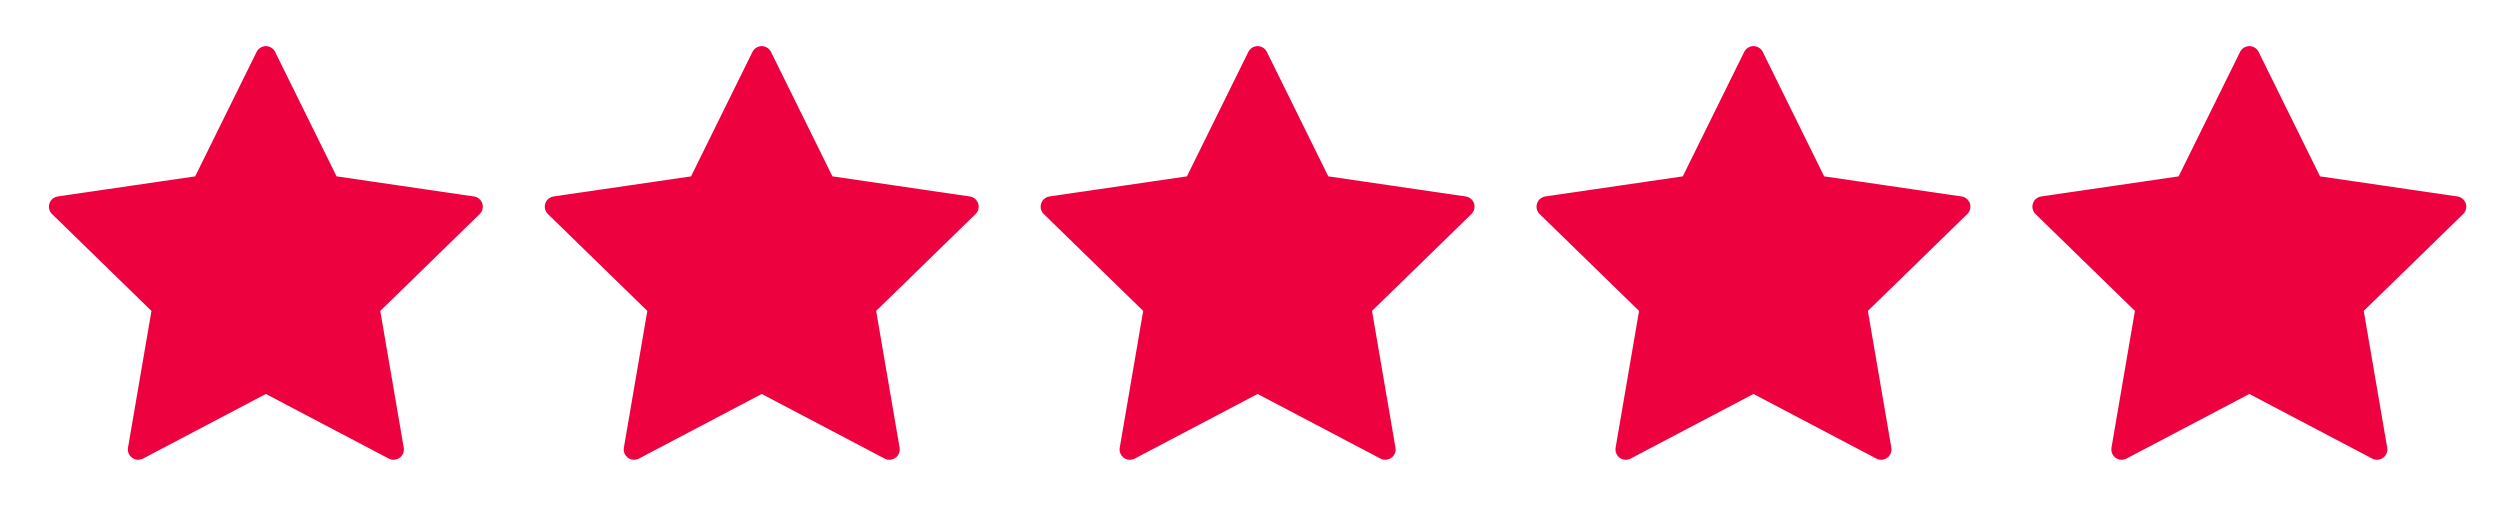
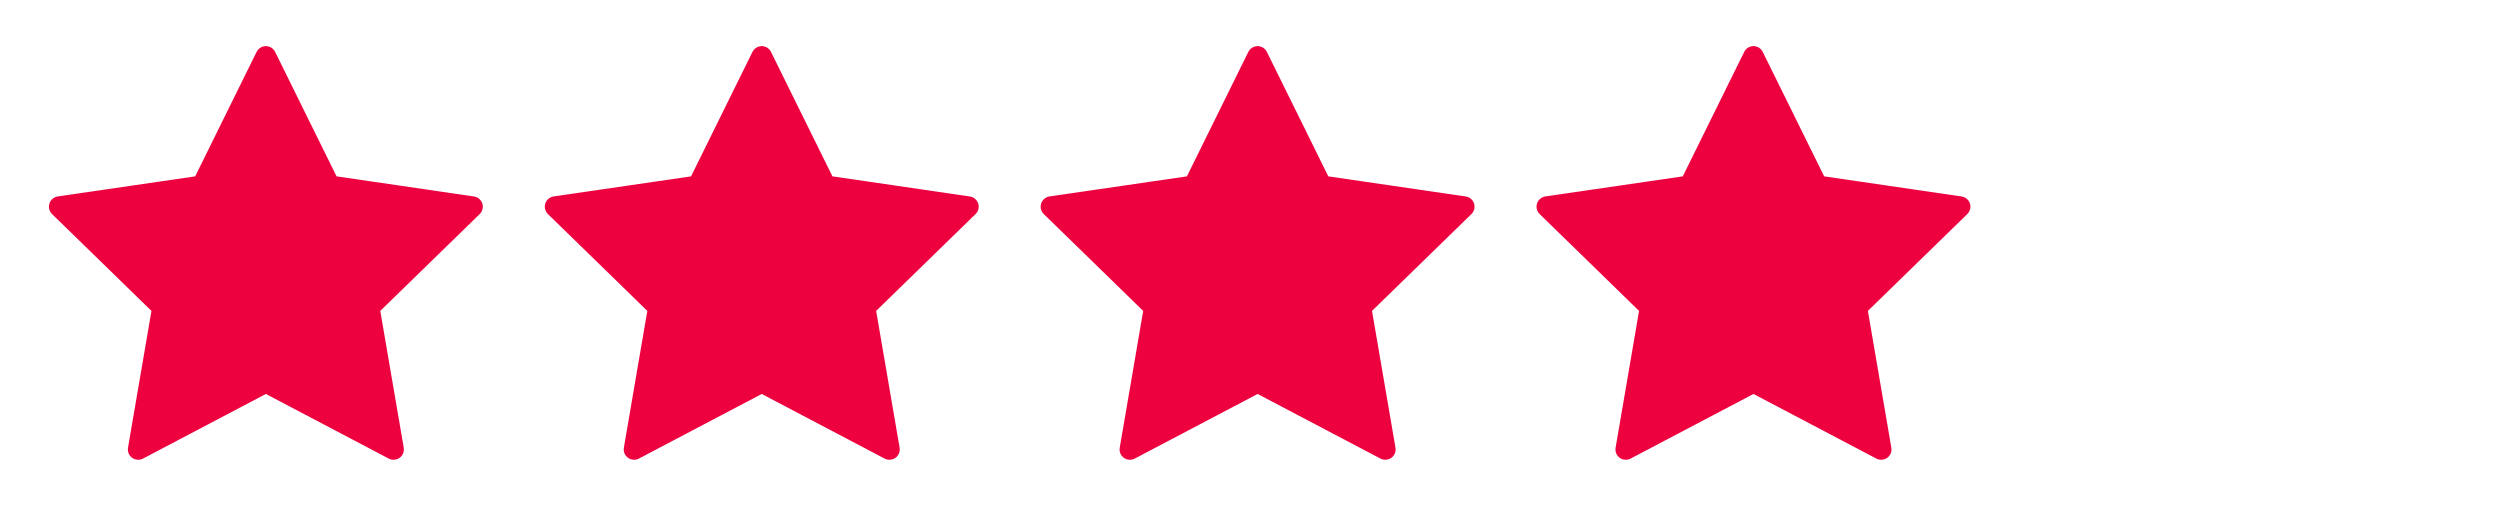
<svg xmlns="http://www.w3.org/2000/svg" width="121" height="25" viewBox="0 0 121 25" fill="none">
-   <path d="M108.868 2.733L111.958 8.993L118.868 10.003L113.868 14.873L115.048 21.753L108.868 18.503L102.688 21.753L103.868 14.873L98.868 10.003L105.778 8.993L108.868 2.733Z" fill="#ED013F" stroke="#ED013F" stroke-linecap="round" stroke-linejoin="round" />
  <path d="M84.868 2.733L87.958 8.993L94.868 10.003L89.868 14.873L91.048 21.753L84.868 18.503L78.688 21.753L79.868 14.873L74.868 10.003L81.778 8.993L84.868 2.733Z" fill="#ED013F" stroke="#ED013F" stroke-linecap="round" stroke-linejoin="round" />
  <path d="M60.868 2.733L63.958 8.993L70.868 10.003L65.868 14.873L67.048 21.753L60.868 18.503L54.688 21.753L55.868 14.873L50.868 10.003L57.778 8.993L60.868 2.733Z" fill="#ED013F" stroke="#ED013F" stroke-linecap="round" stroke-linejoin="round" />
  <path d="M12.868 2.733L15.958 8.993L22.868 10.003L17.868 14.873L19.048 21.753L12.868 18.503L6.688 21.753L7.868 14.873L2.868 10.003L9.778 8.993L12.868 2.733Z" fill="#ED013F" stroke="#ED013F" stroke-linecap="round" stroke-linejoin="round" />
  <path d="M36.868 2.733L39.958 8.993L46.868 10.003L41.868 14.873L43.048 21.753L36.868 18.503L30.688 21.753L31.868 14.873L26.868 10.003L33.778 8.993L36.868 2.733Z" fill="#ED013F" stroke="#ED013F" stroke-linecap="round" stroke-linejoin="round" />
</svg>